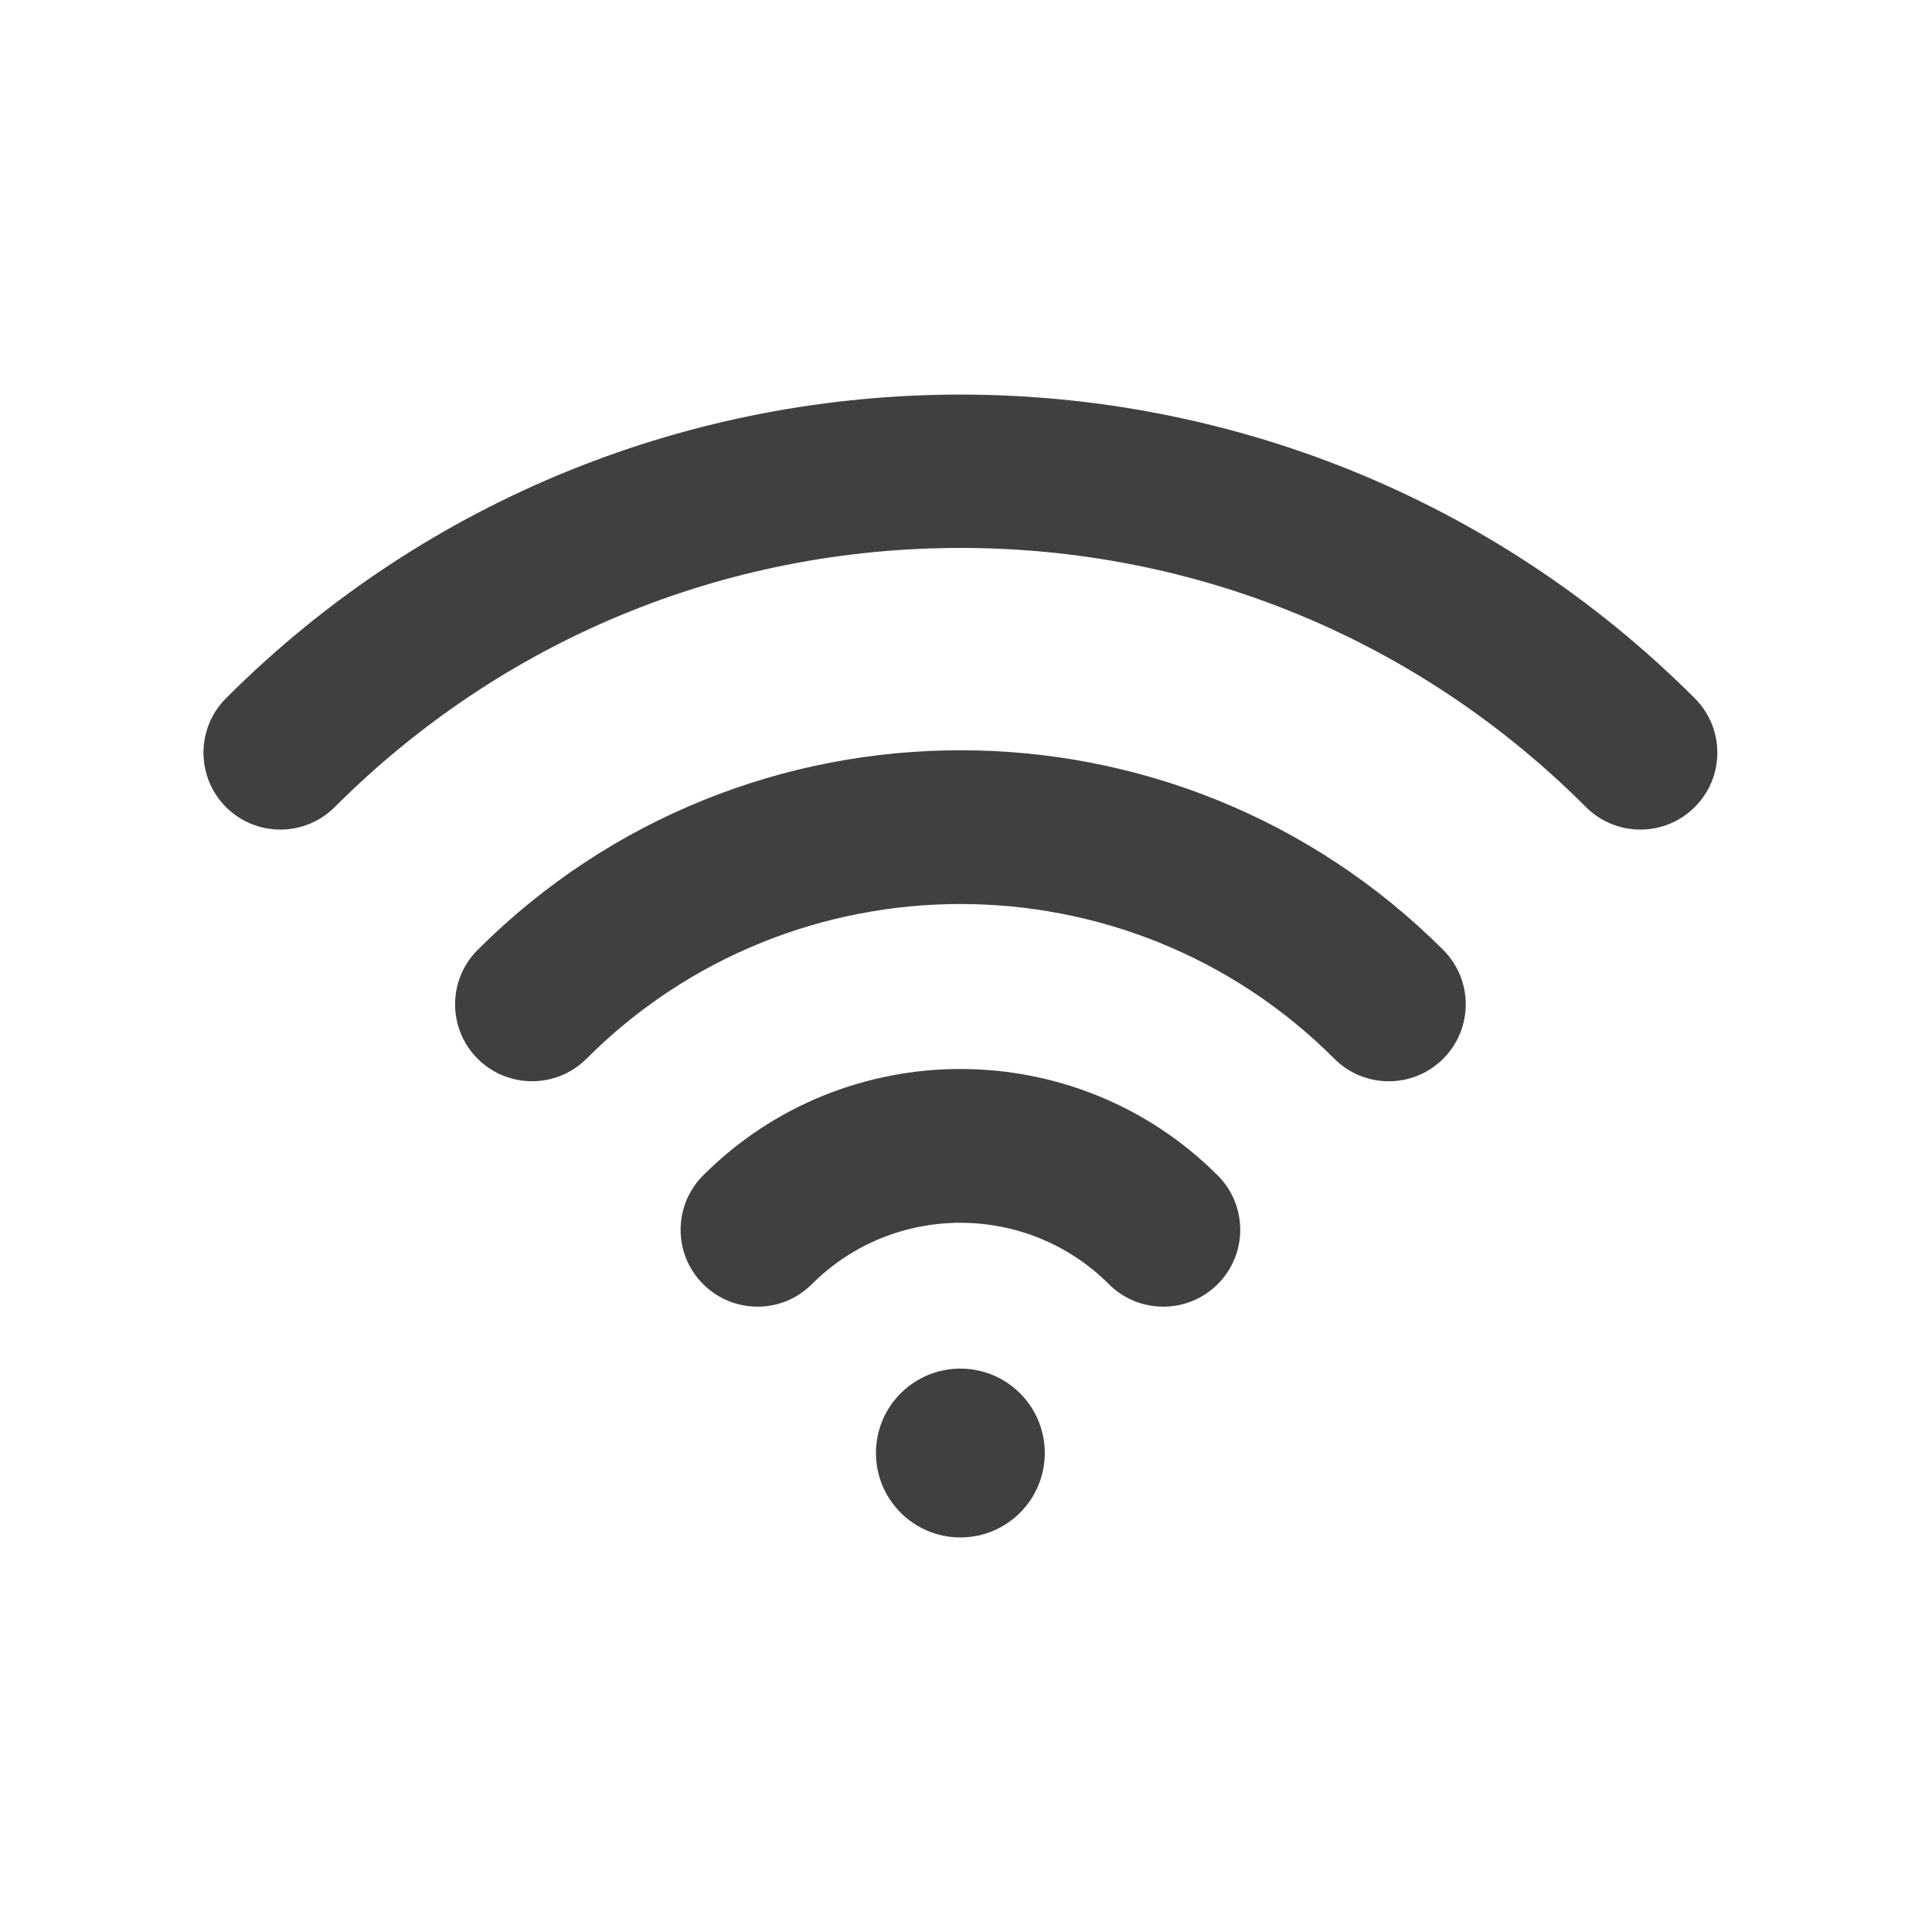
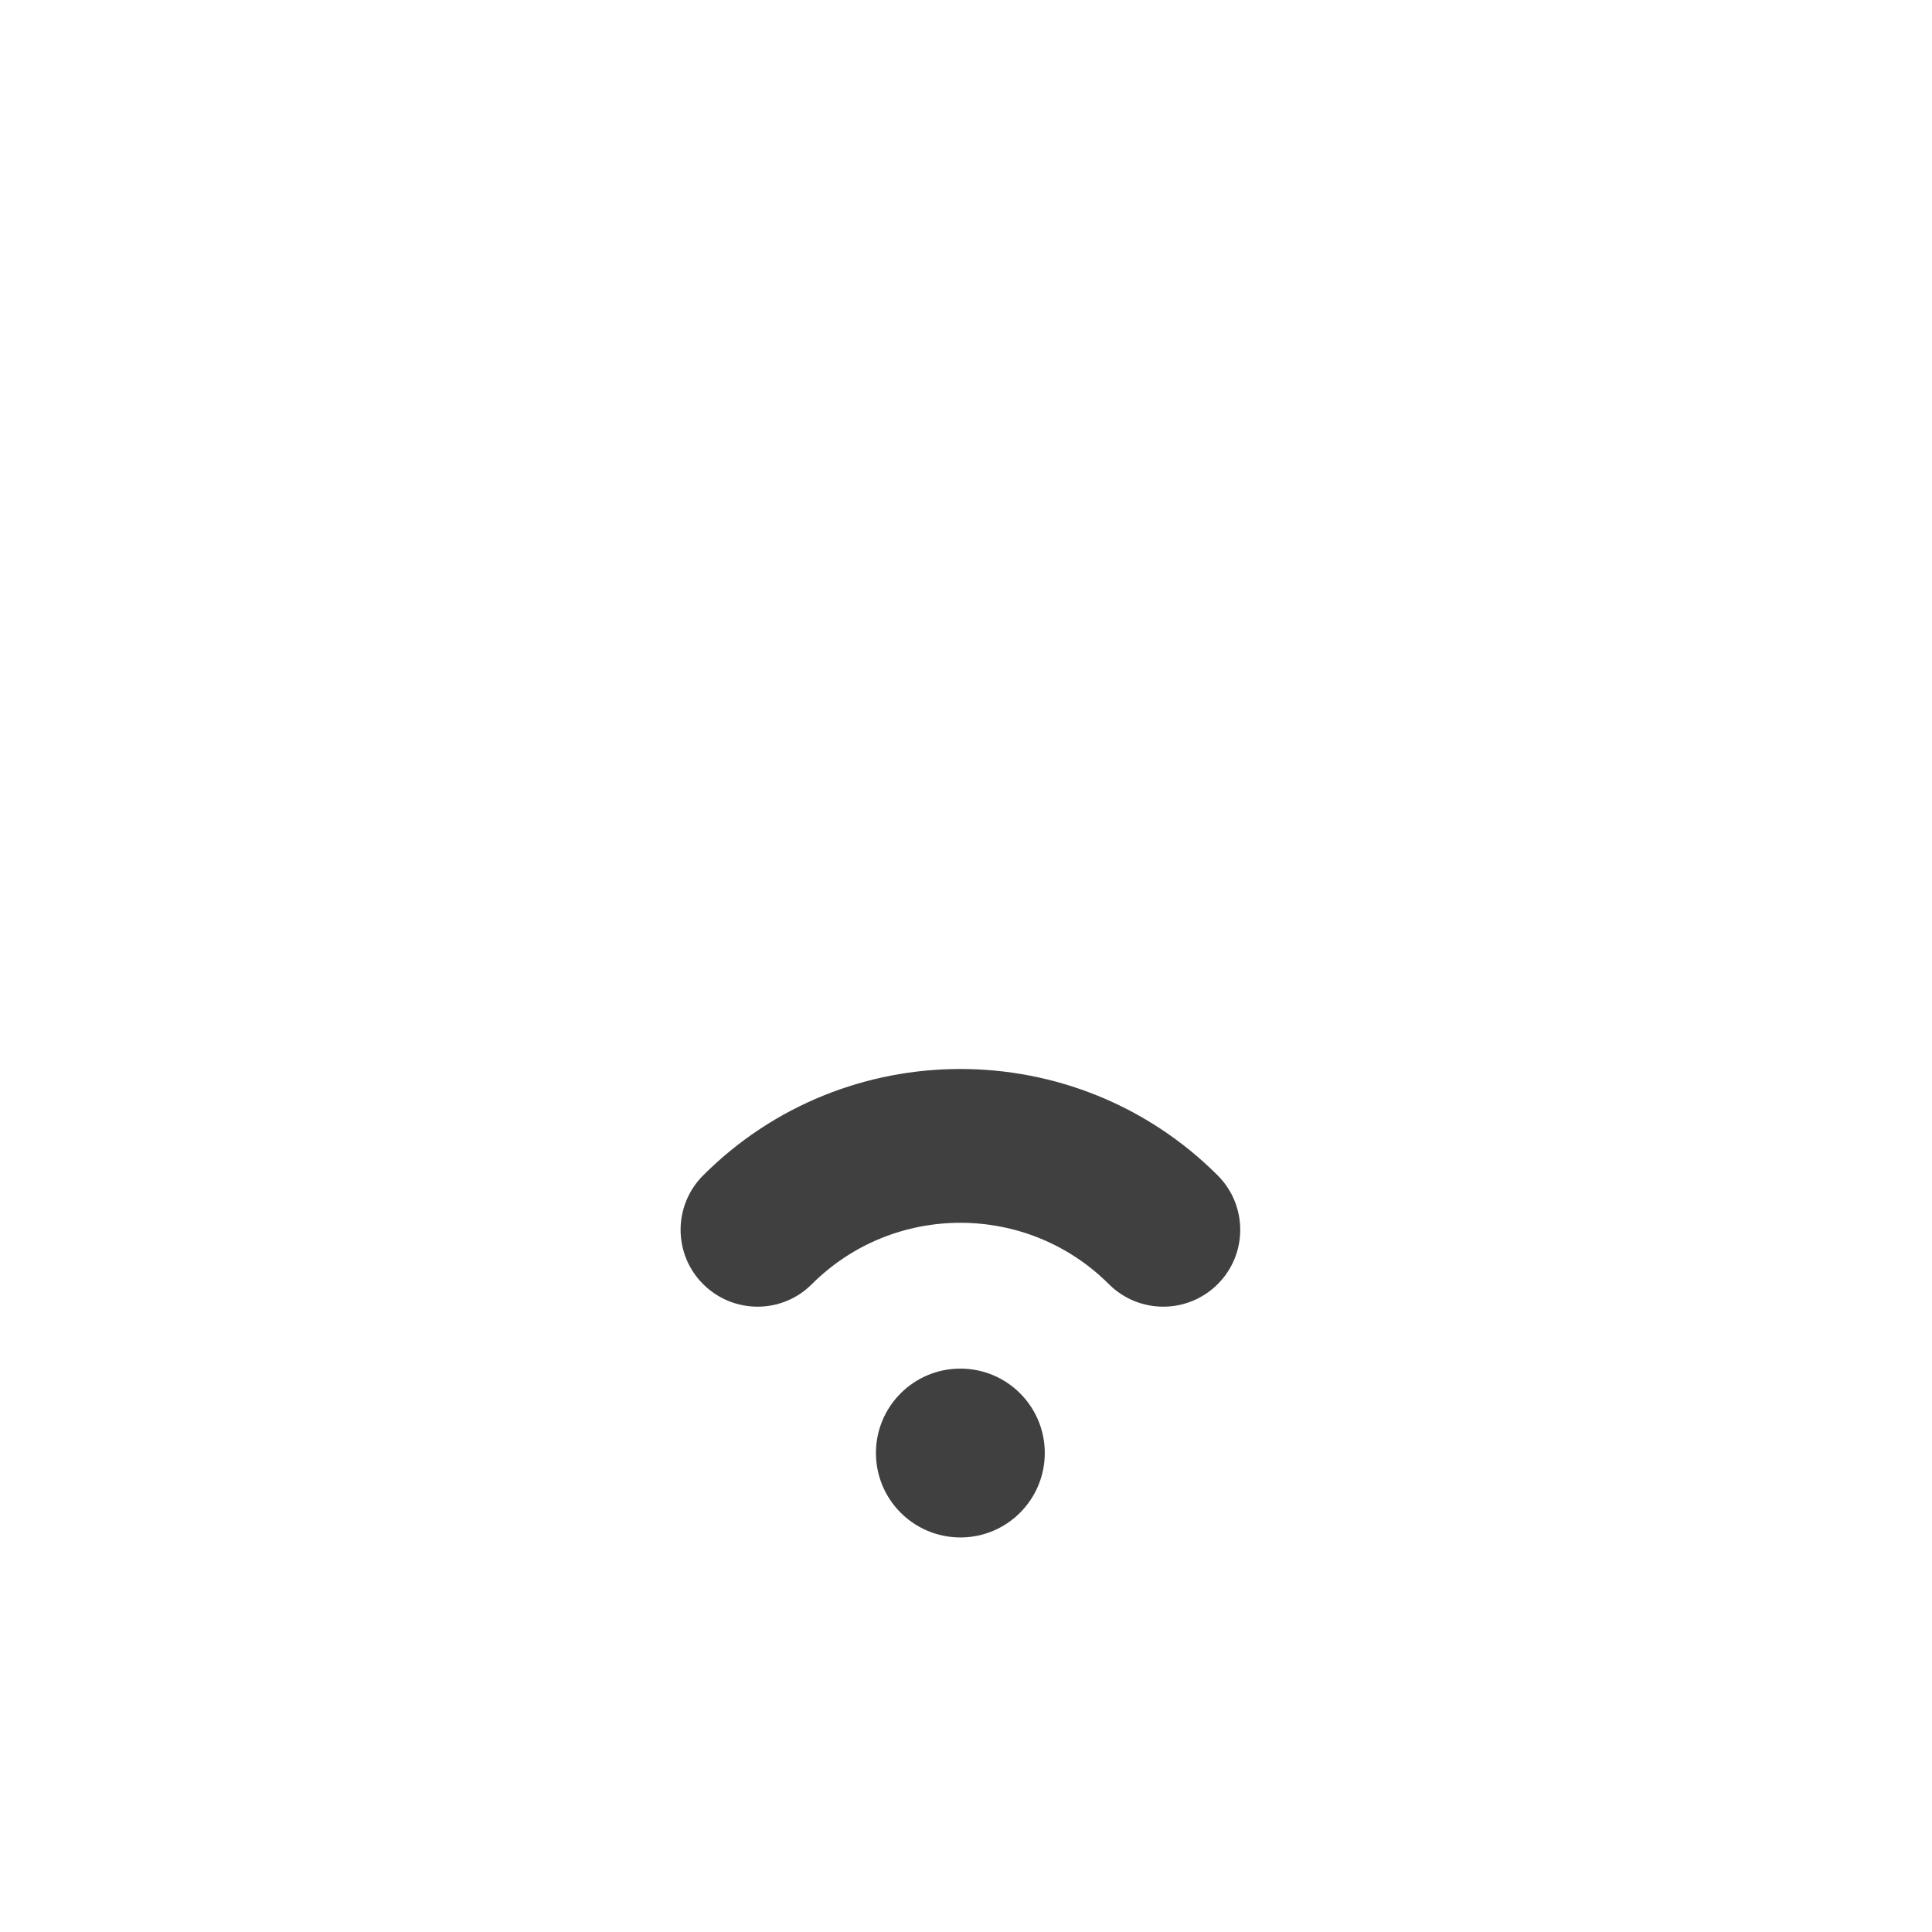
<svg xmlns="http://www.w3.org/2000/svg" width="18" height="18" viewBox="0 0 18 18" fill="none">
  <path d="M6.551 10.951C6.271 11.231 6.271 11.685 6.551 11.964C6.831 12.244 7.285 12.244 7.564 11.964C8.327 11.202 9.568 11.202 10.331 11.964C10.471 12.104 10.654 12.174 10.838 12.174C11.021 12.174 11.205 12.104 11.345 11.964C11.625 11.685 11.625 11.231 11.345 10.951C10.023 9.629 7.872 9.629 6.551 10.951Z" fill="#404040" />
-   <path d="M4.45 8.85C4.17 9.13 4.17 9.584 4.45 9.864C4.73 10.143 5.184 10.144 5.464 9.864C7.385 7.942 10.511 7.942 12.432 9.864C12.572 10.004 12.755 10.074 12.939 10.074C13.122 10.074 13.306 10.004 13.446 9.864C13.726 9.584 13.726 9.13 13.446 8.85C10.966 6.37 6.93 6.37 4.45 8.85Z" fill="#404040" />
-   <path d="M15.79 6.506C12.017 2.733 5.878 2.733 2.105 6.506C1.826 6.786 1.826 7.239 2.105 7.519C2.385 7.799 2.839 7.799 3.119 7.519C4.676 5.962 6.746 5.105 8.948 5.105C11.15 5.105 13.22 5.962 14.776 7.519C14.916 7.659 15.1 7.729 15.283 7.729C15.467 7.729 15.65 7.659 15.79 7.519C16.07 7.239 16.07 6.786 15.79 6.506Z" fill="#404040" />
  <path d="M8.948 14.324C9.382 14.324 9.734 13.972 9.734 13.537C9.734 13.103 9.382 12.751 8.948 12.751C8.513 12.751 8.161 13.103 8.161 13.537C8.161 13.972 8.513 14.324 8.948 14.324Z" fill="#404040" />
</svg>